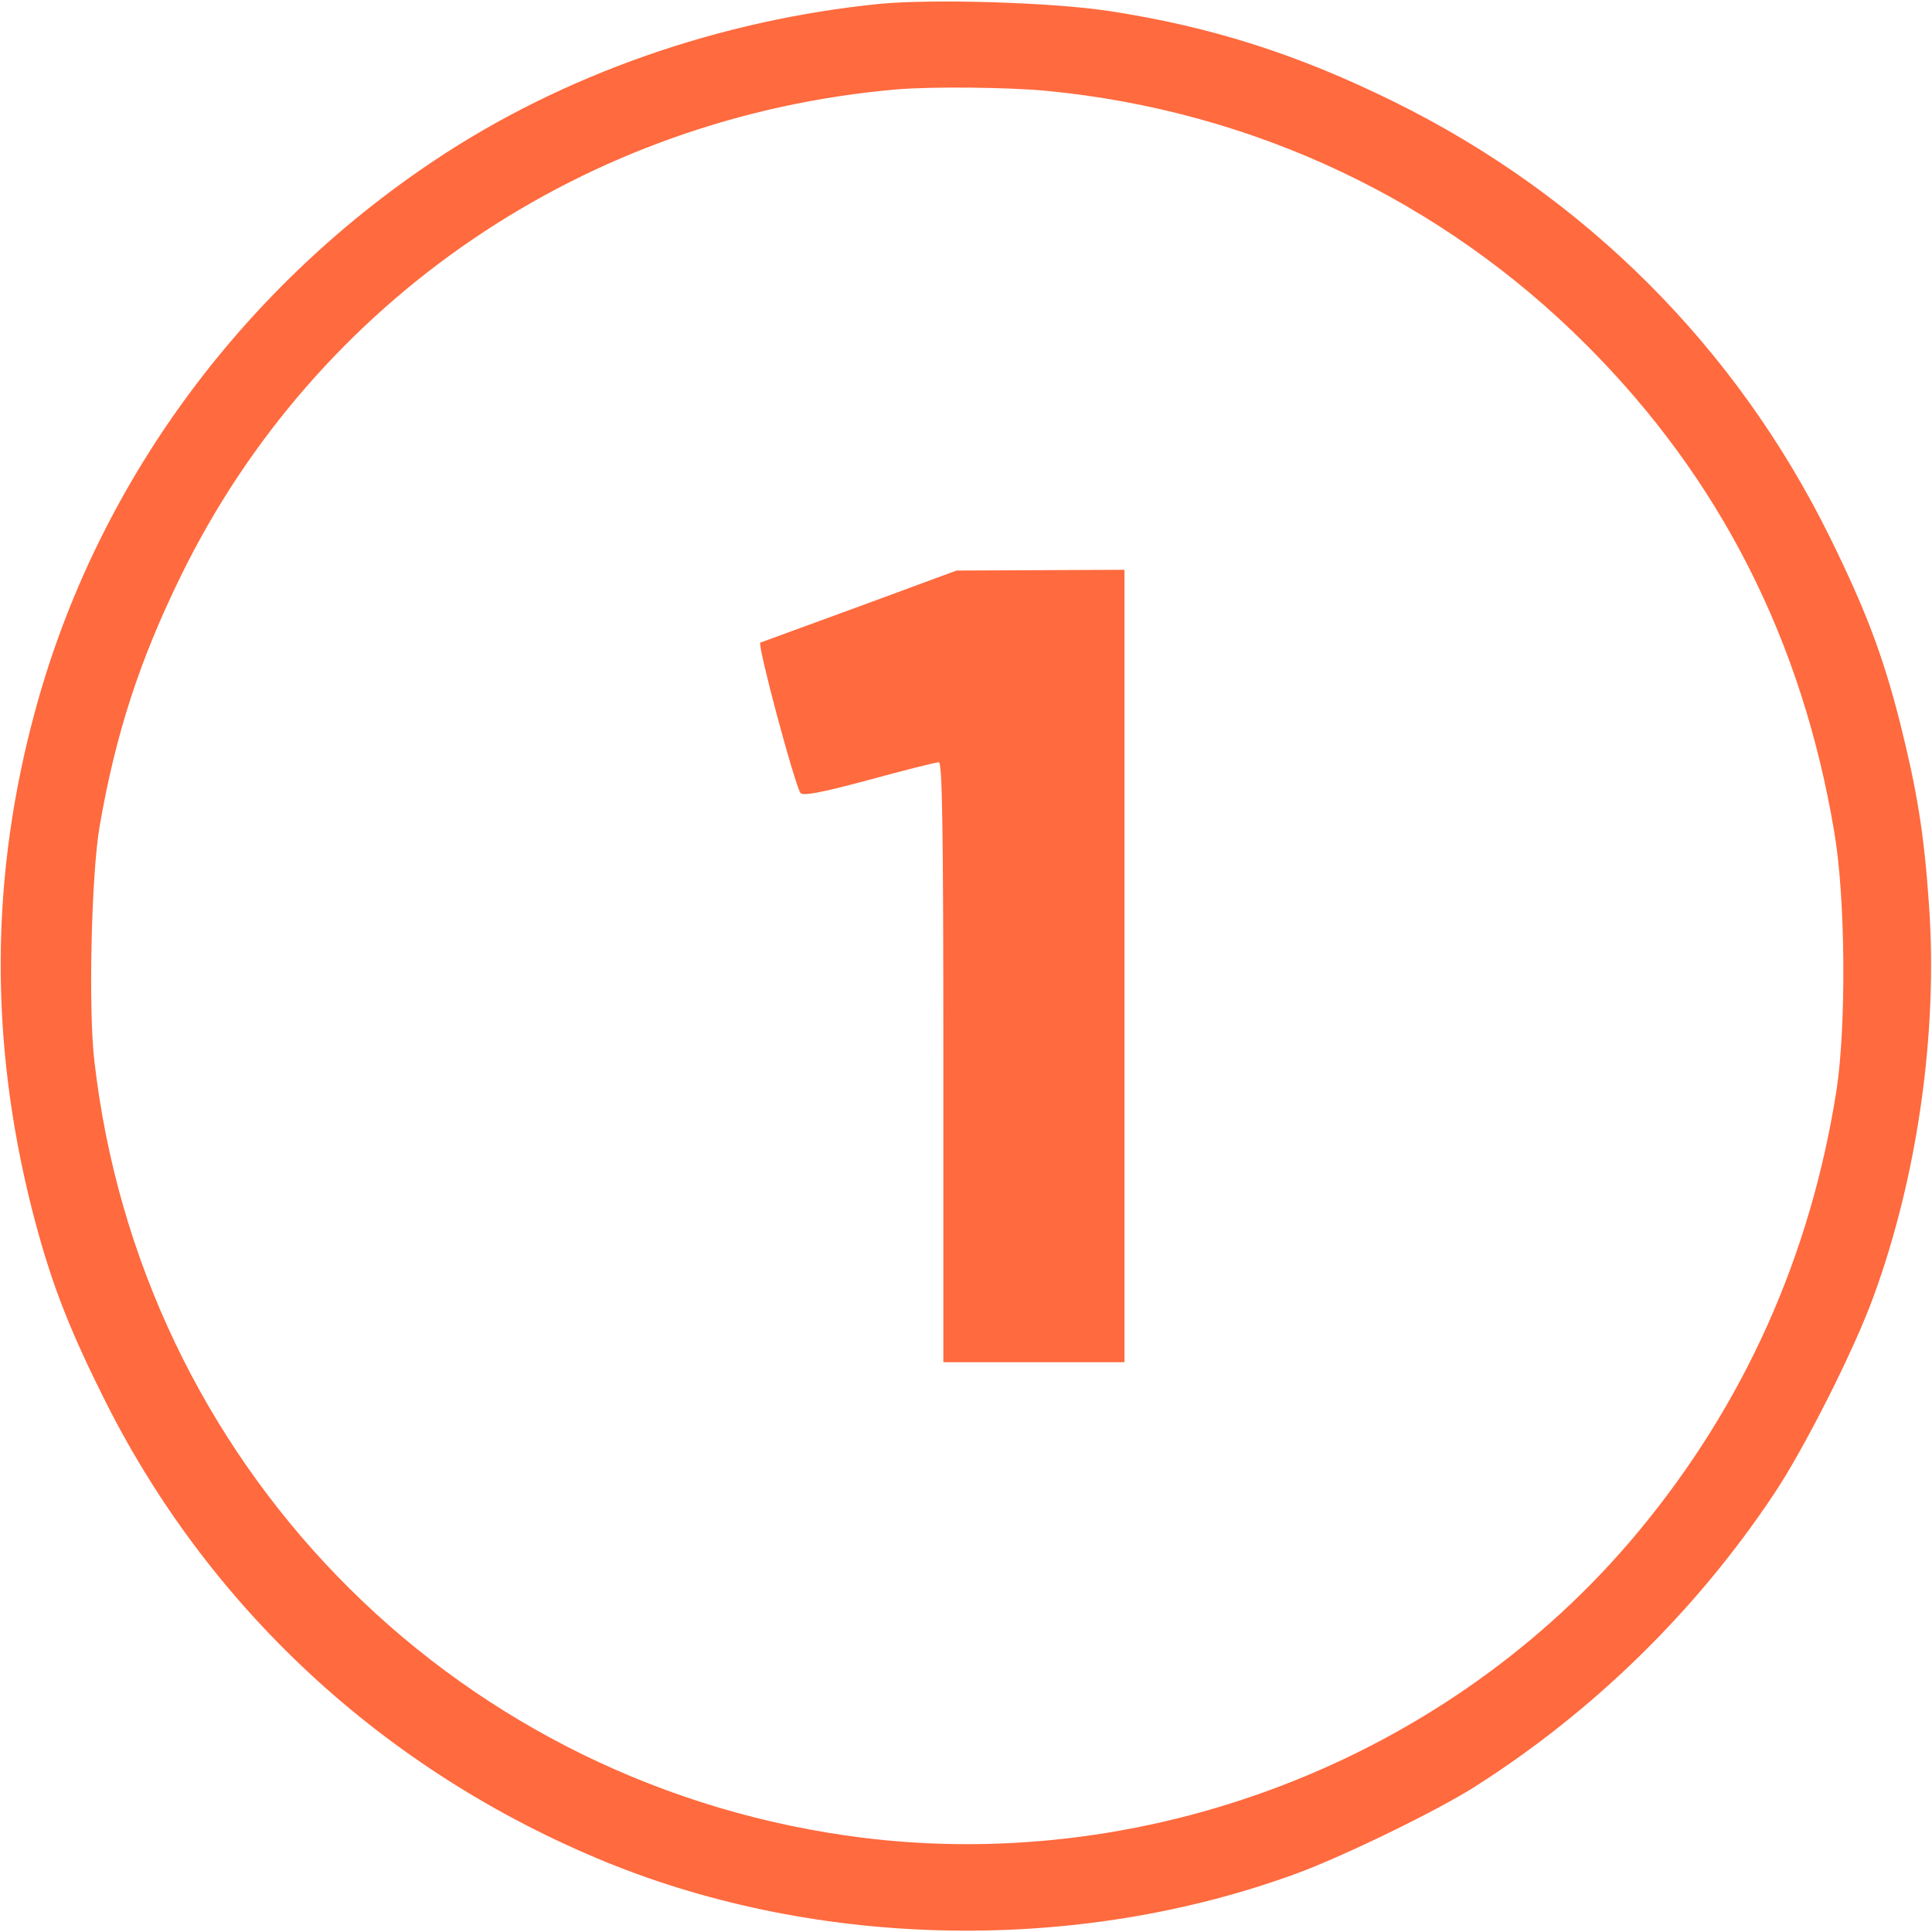
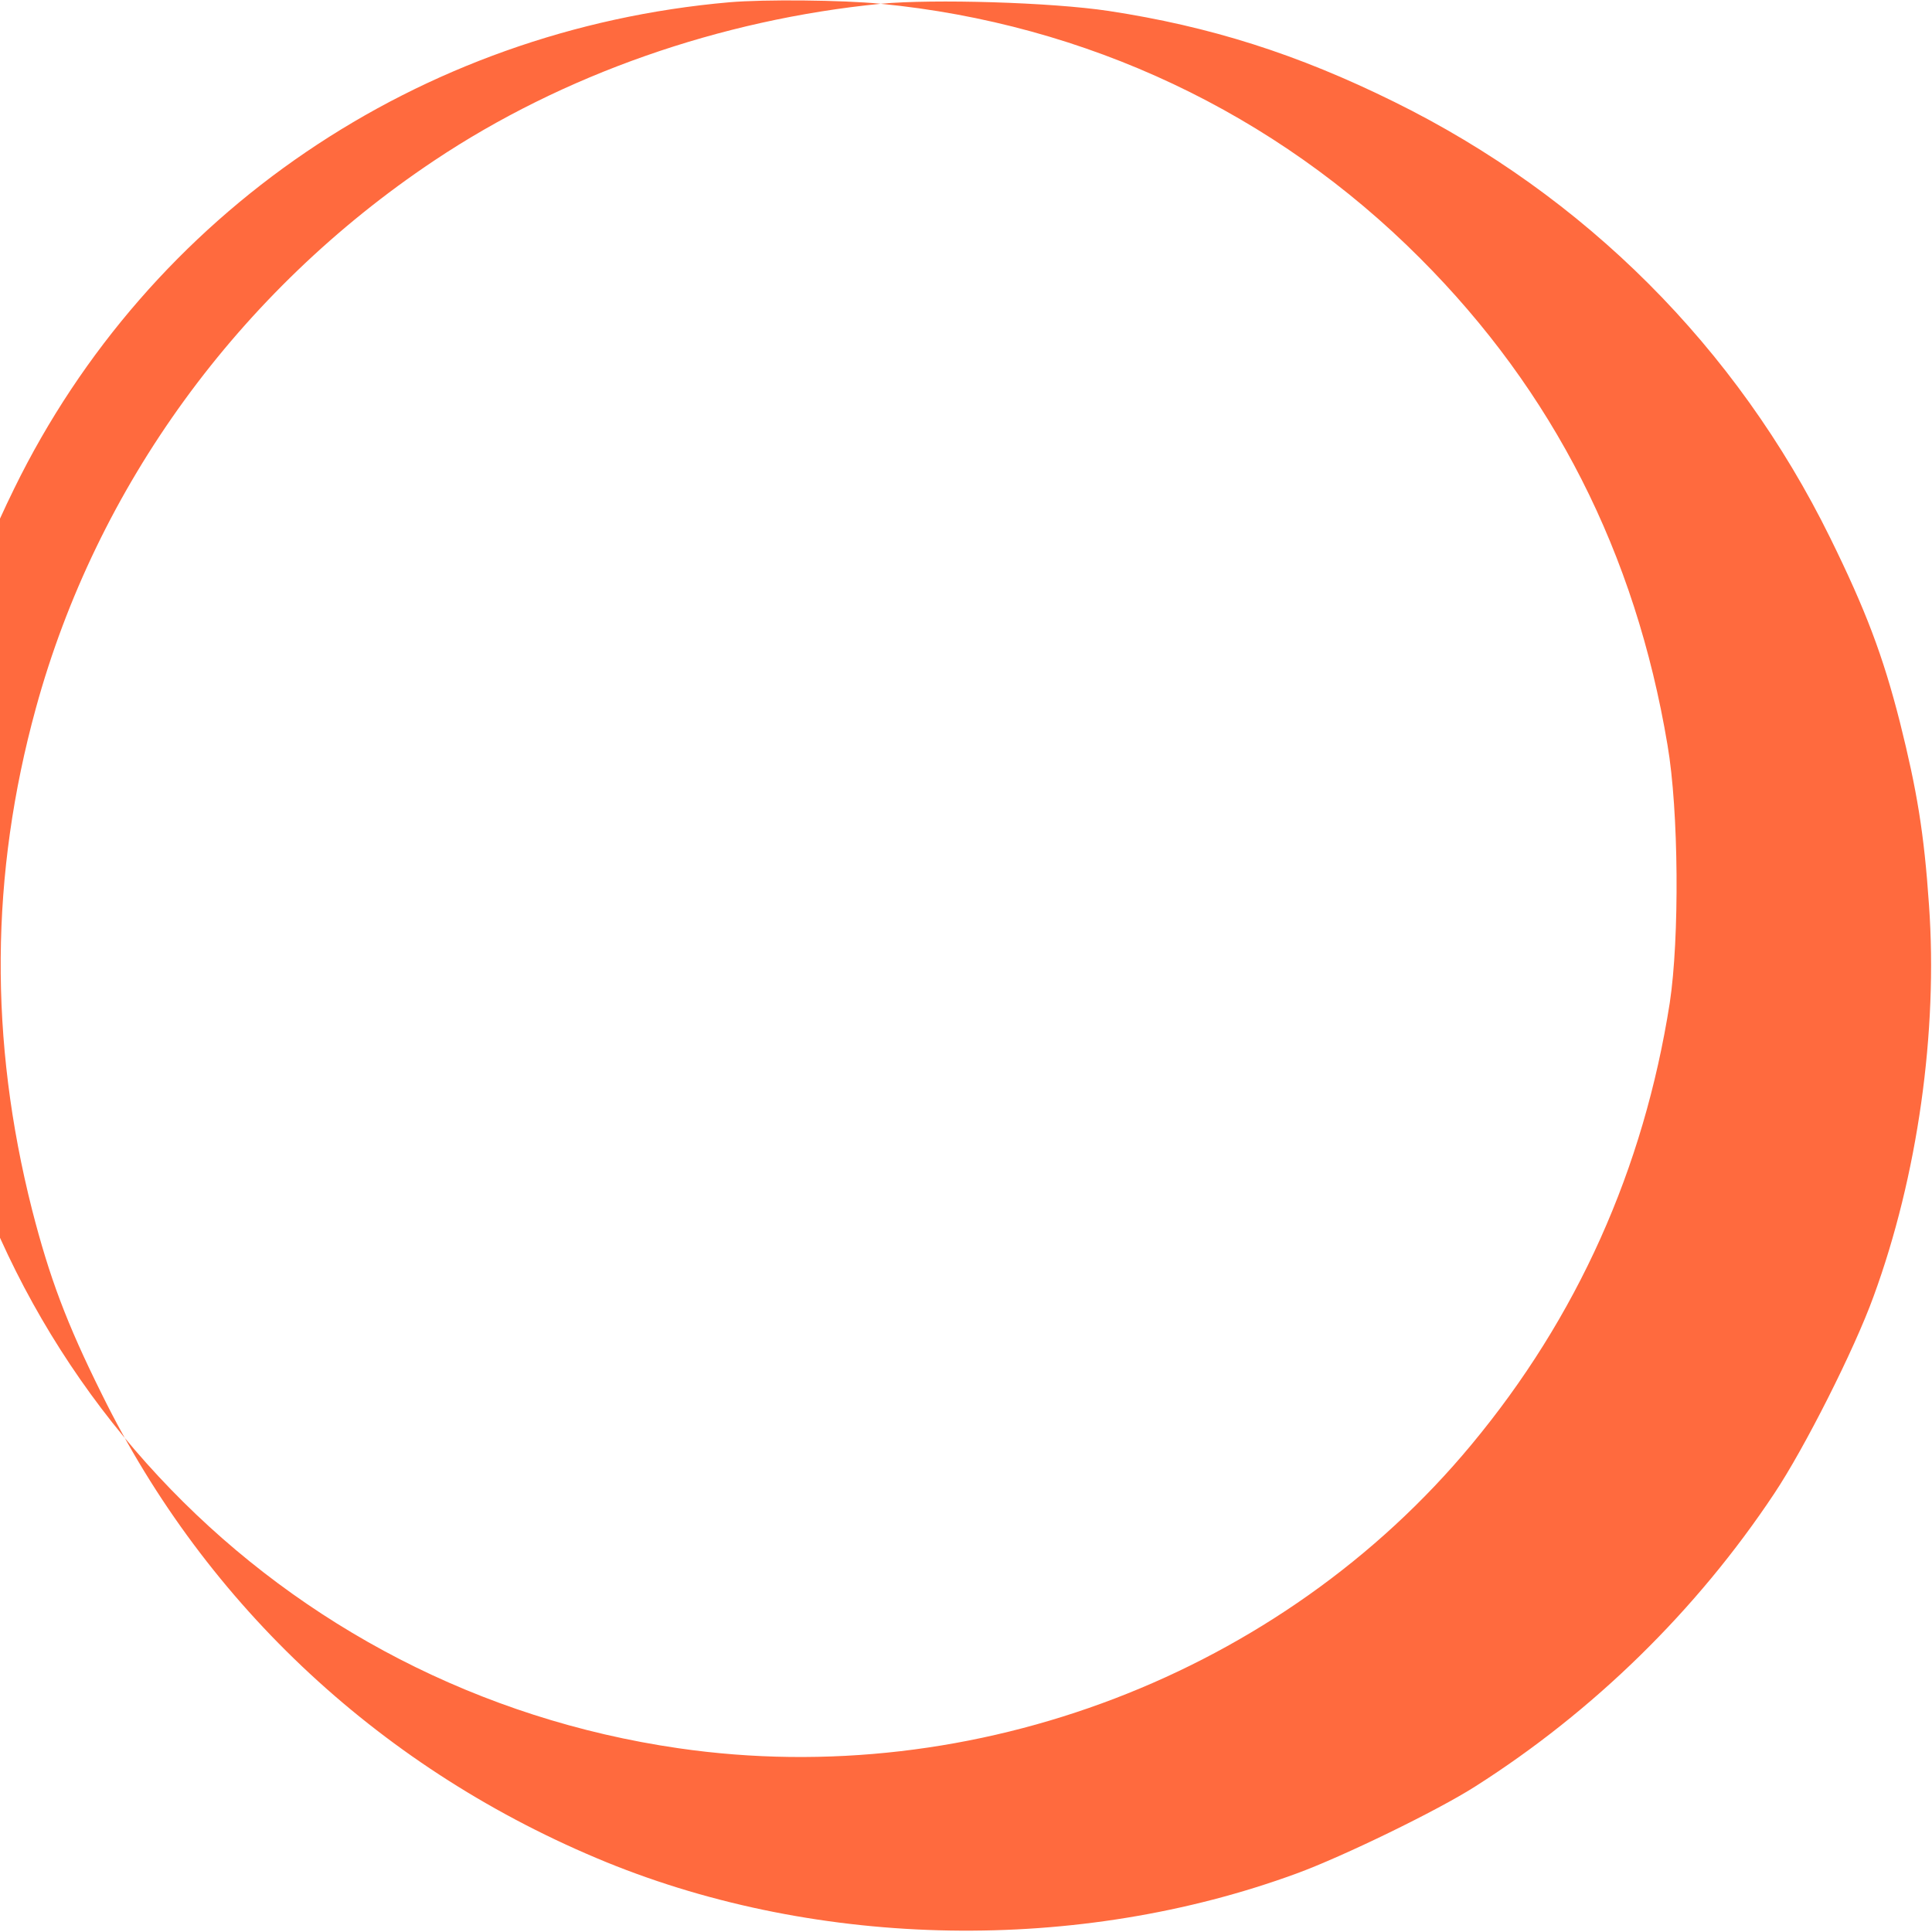
<svg xmlns="http://www.w3.org/2000/svg" version="1.0" width="512pt" height="512pt" viewBox="0 0 512 512" preserveAspectRatio="xMidYMid meet">
  <g transform="translate(0,512) scale(0.1,-0.1)" fill="#ff6a3e" stroke="none">
-     <path d="M2334 5110 c-426 -42 -843 -188 -1184 -416 -518 -346 -894 -863 -1055 -1451 -121 -441 -124 -879 -10 -1329 46 -179 91 -300 185 -489 277 -563 748 -999 1337 -1240 567 -231 1251 -242 1829 -30 123 45 374 167 474 231 313 199 586 466 792 776 80 120 212 381 263 522 117 319 171 703 147 1038 -13 191 -32 304 -77 484 -45 177 -91 298 -185 489 -248 504 -650 906 -1155 1155 -257 127 -488 200 -757 241 -153 23 -464 32 -604 19z m442 -231 c545 -53 1045 -289 1429 -674 353 -353 571 -782 656 -1290 30 -174 32 -513 6 -684 -69 -440 -245 -833 -526 -1171 -504 -607 -1316 -918 -2101 -804 -1055 153 -1869 992 -1990 2053 -16 136 -8 494 14 621 42 244 106 441 216 665 358 731 1072 1216 1895 1288 93 8 299 6 401 -4z" />
-     <path d="M2280 3514 c-140 -51 -259 -95 -265 -97 -9 -3 89 -370 106 -398 5 -9 51 -1 181 34 95 26 179 47 186 47 9 0 12 -166 12 -795 l0 -795 240 0 240 0 0 1050 0 1050 -222 -1 -223 -1 -255 -94z" />
+     <path d="M2334 5110 c-426 -42 -843 -188 -1184 -416 -518 -346 -894 -863 -1055 -1451 -121 -441 -124 -879 -10 -1329 46 -179 91 -300 185 -489 277 -563 748 -999 1337 -1240 567 -231 1251 -242 1829 -30 123 45 374 167 474 231 313 199 586 466 792 776 80 120 212 381 263 522 117 319 171 703 147 1038 -13 191 -32 304 -77 484 -45 177 -91 298 -185 489 -248 504 -650 906 -1155 1155 -257 127 -488 200 -757 241 -153 23 -464 32 -604 19z c545 -53 1045 -289 1429 -674 353 -353 571 -782 656 -1290 30 -174 32 -513 6 -684 -69 -440 -245 -833 -526 -1171 -504 -607 -1316 -918 -2101 -804 -1055 153 -1869 992 -1990 2053 -16 136 -8 494 14 621 42 244 106 441 216 665 358 731 1072 1216 1895 1288 93 8 299 6 401 -4z" />
  </g>
</svg>